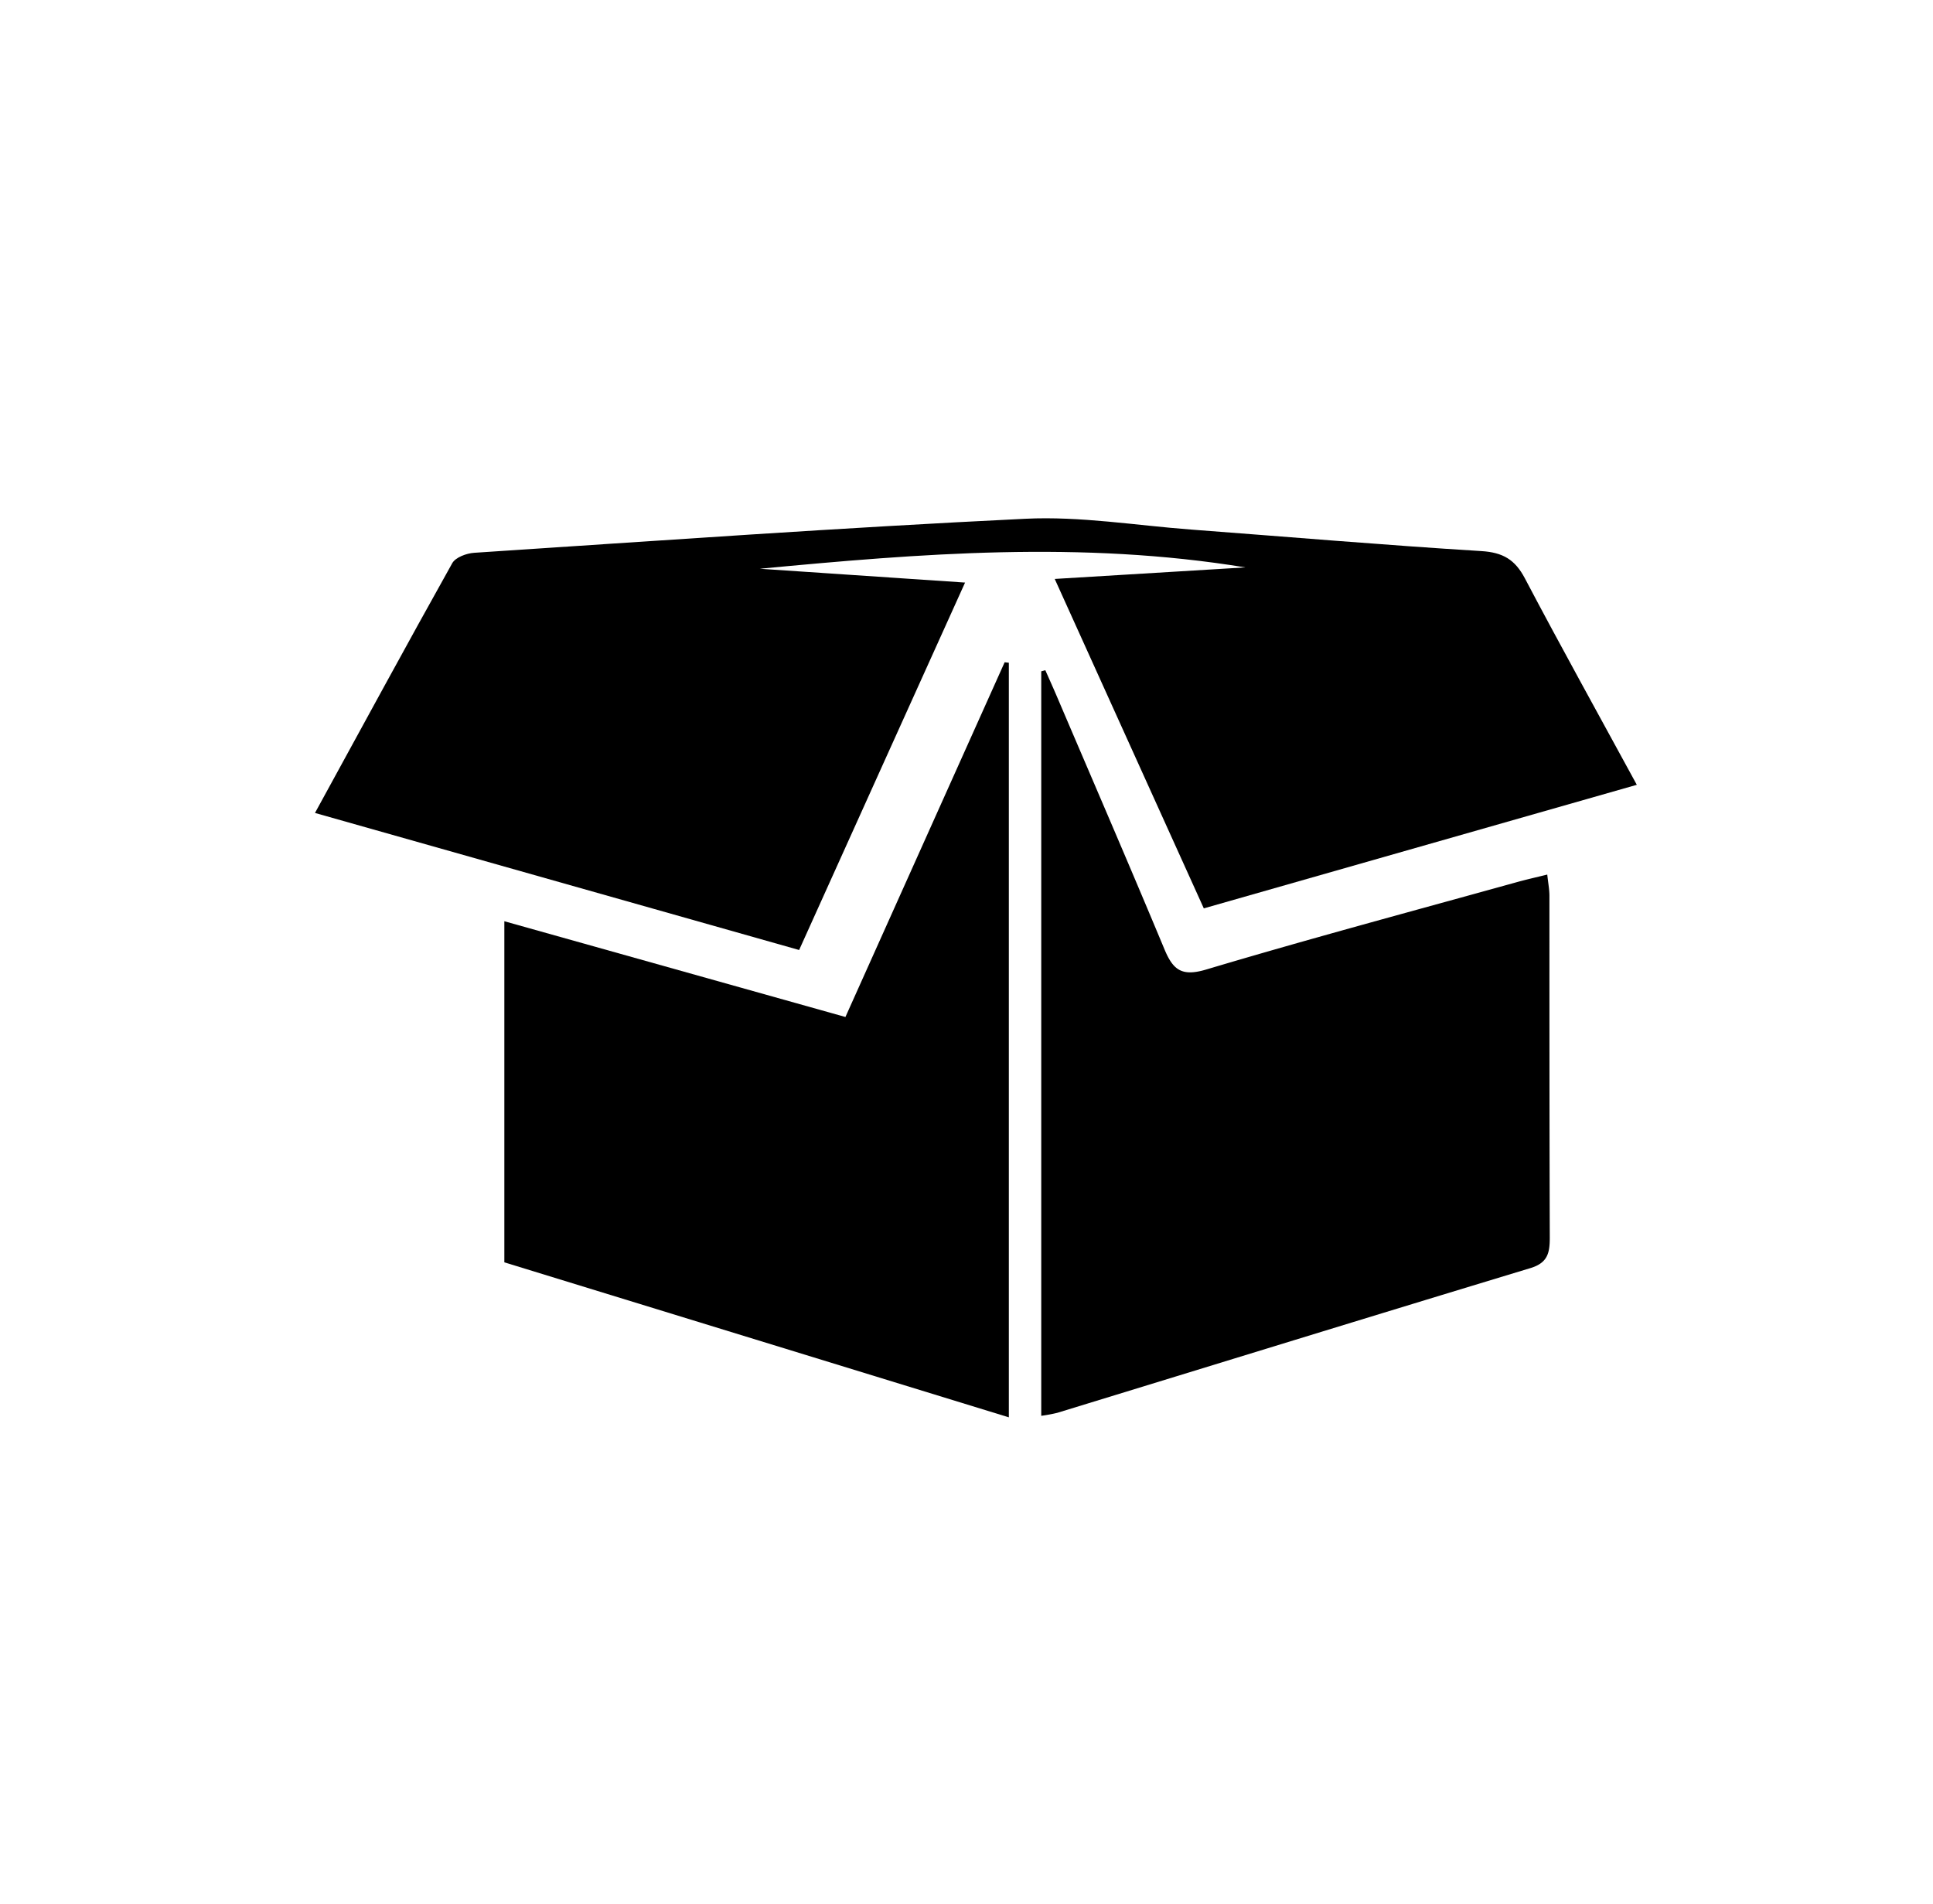
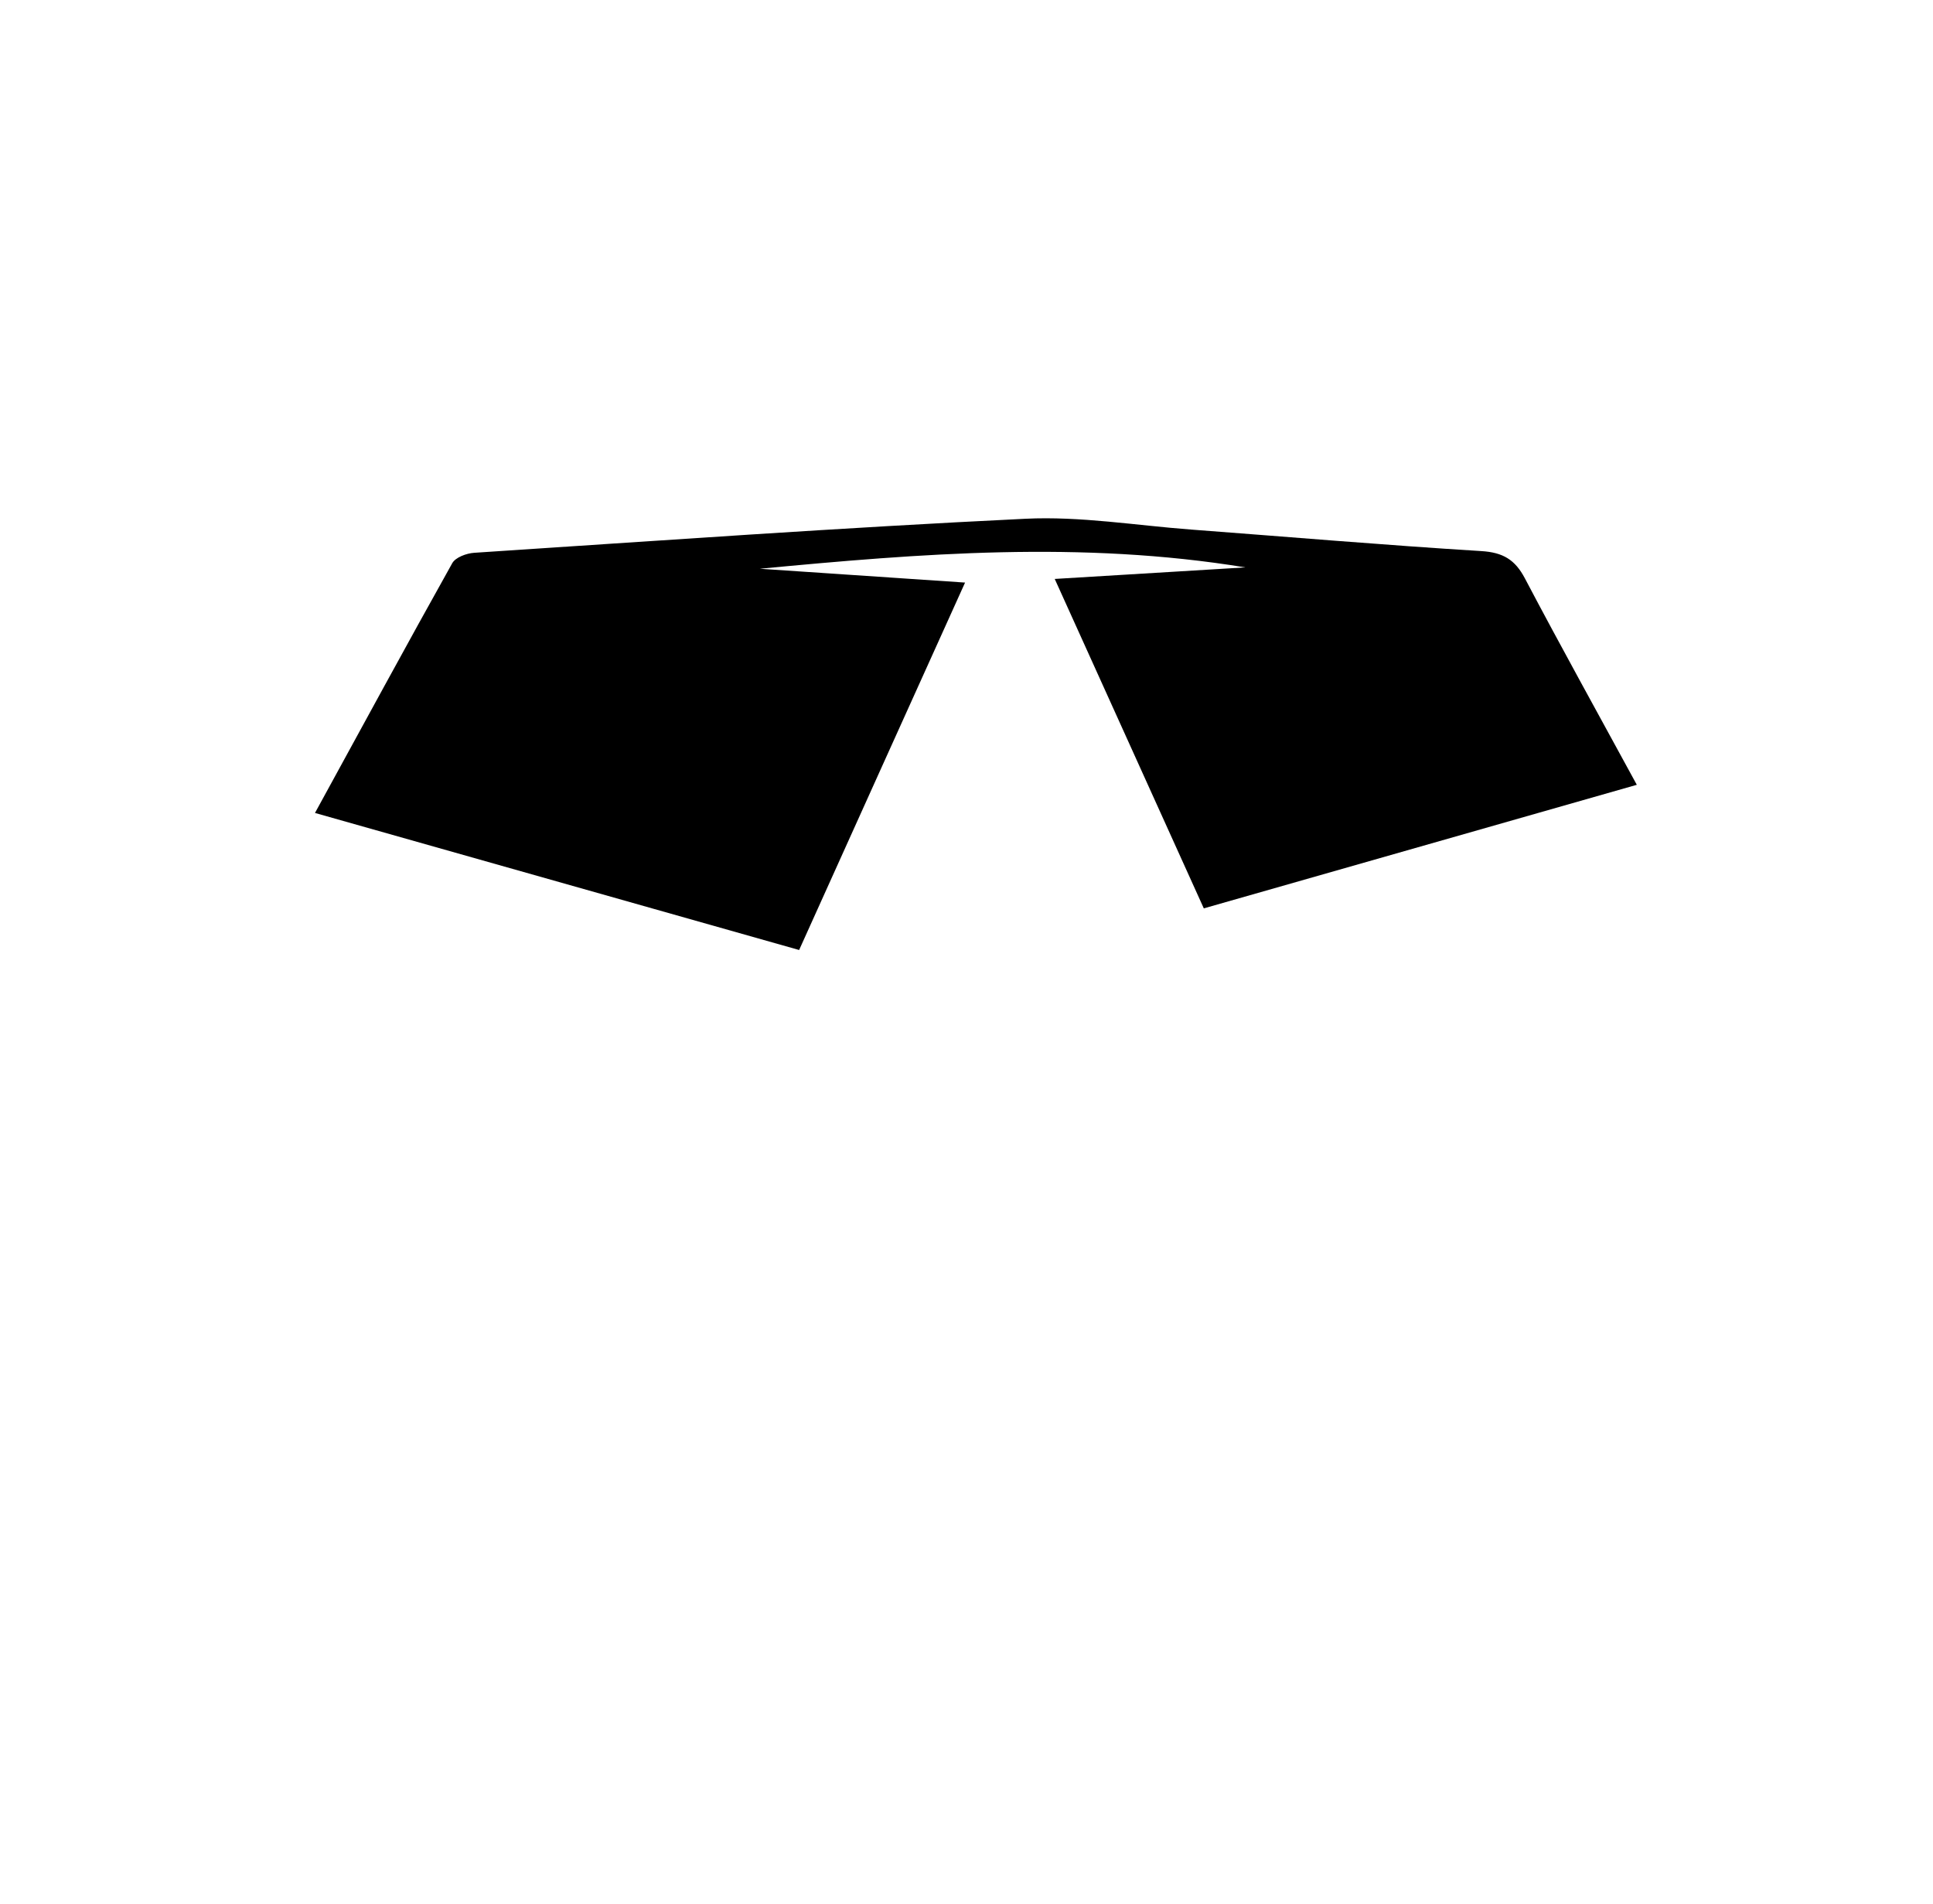
<svg xmlns="http://www.w3.org/2000/svg" viewBox="0 0 659.22 649.53">
  <title>GZ </title>
  <path fill="currentColor" d="M558.21,267.7,410.54,309.85,359.7,197.48l65-3.94c-56.08-9.18-110.79-4.73-165.58.46l70,4.72c-19,42-37.59,83.26-56.59,125.33L107.42,277.3c16-29.21,31.21-57.3,46.81-85.19,1.12-2,4.86-3.38,7.49-3.55,62.65-4.11,125.3-8.58,188-11.61,18.74-.91,37.69,2.28,56.53,3.69,33,2.48,65.95,5.31,98.95,7.34,7.35.46,11.47,2.89,14.85,9.32C532.26,220.5,545,243.41,558.21,267.7Z" />
-   <path fill="currentColor" d="M355.1,482.94V229l1.39-.4c1.28,2.91,2.59,5.8,3.84,8.72,12.3,28.81,24.74,57.57,36.79,86.48,2.94,7.05,5.88,9.4,14.23,6.91,35.17-10.5,70.64-20,106-29.82,3.21-.89,6.46-1.62,10.32-2.57.3,2.82.74,5.05.74,7.27,0,38.86,0,77.72.12,116.57,0,5.26-.73,8.62-6.62,10.4-53.82,16.3-107.56,32.89-161.33,49.36A53.73,53.73,0,0,1,355.1,482.94Z" />
-   <path fill="currentColor" d="M172,430.59V314.24L288.32,346.9l54.3-121,1.43.16v257.4Z" />
</svg>